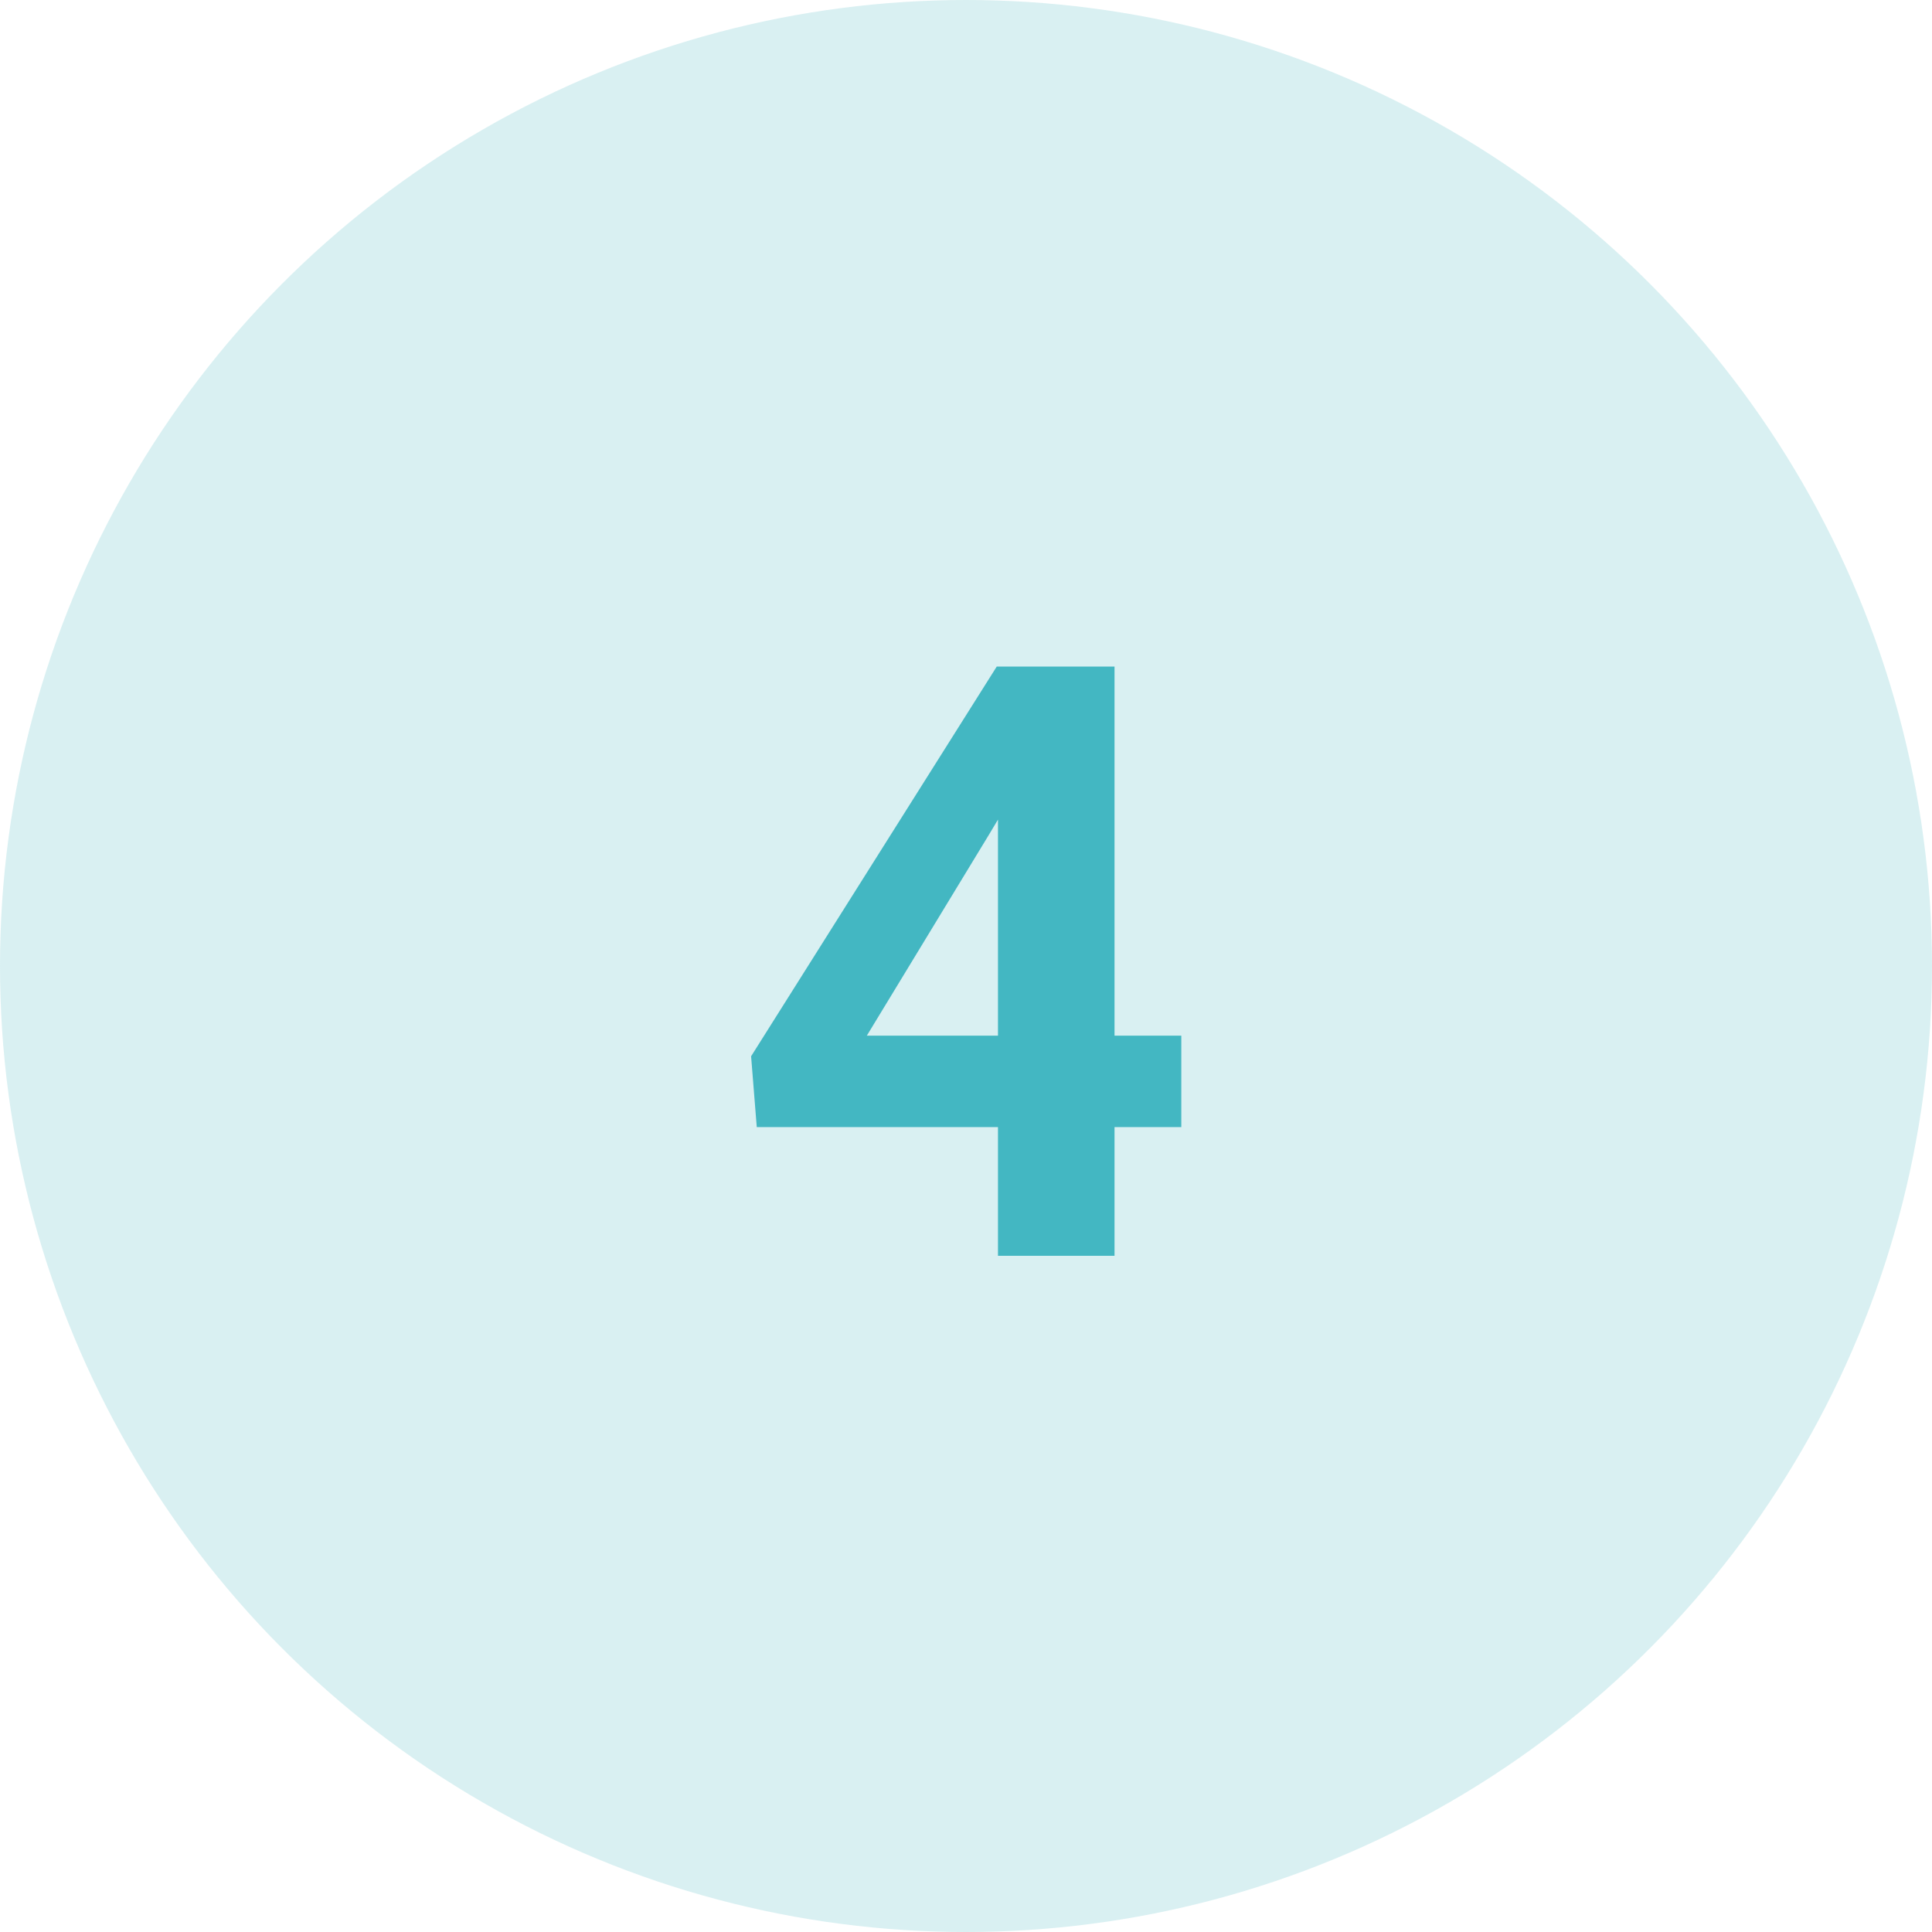
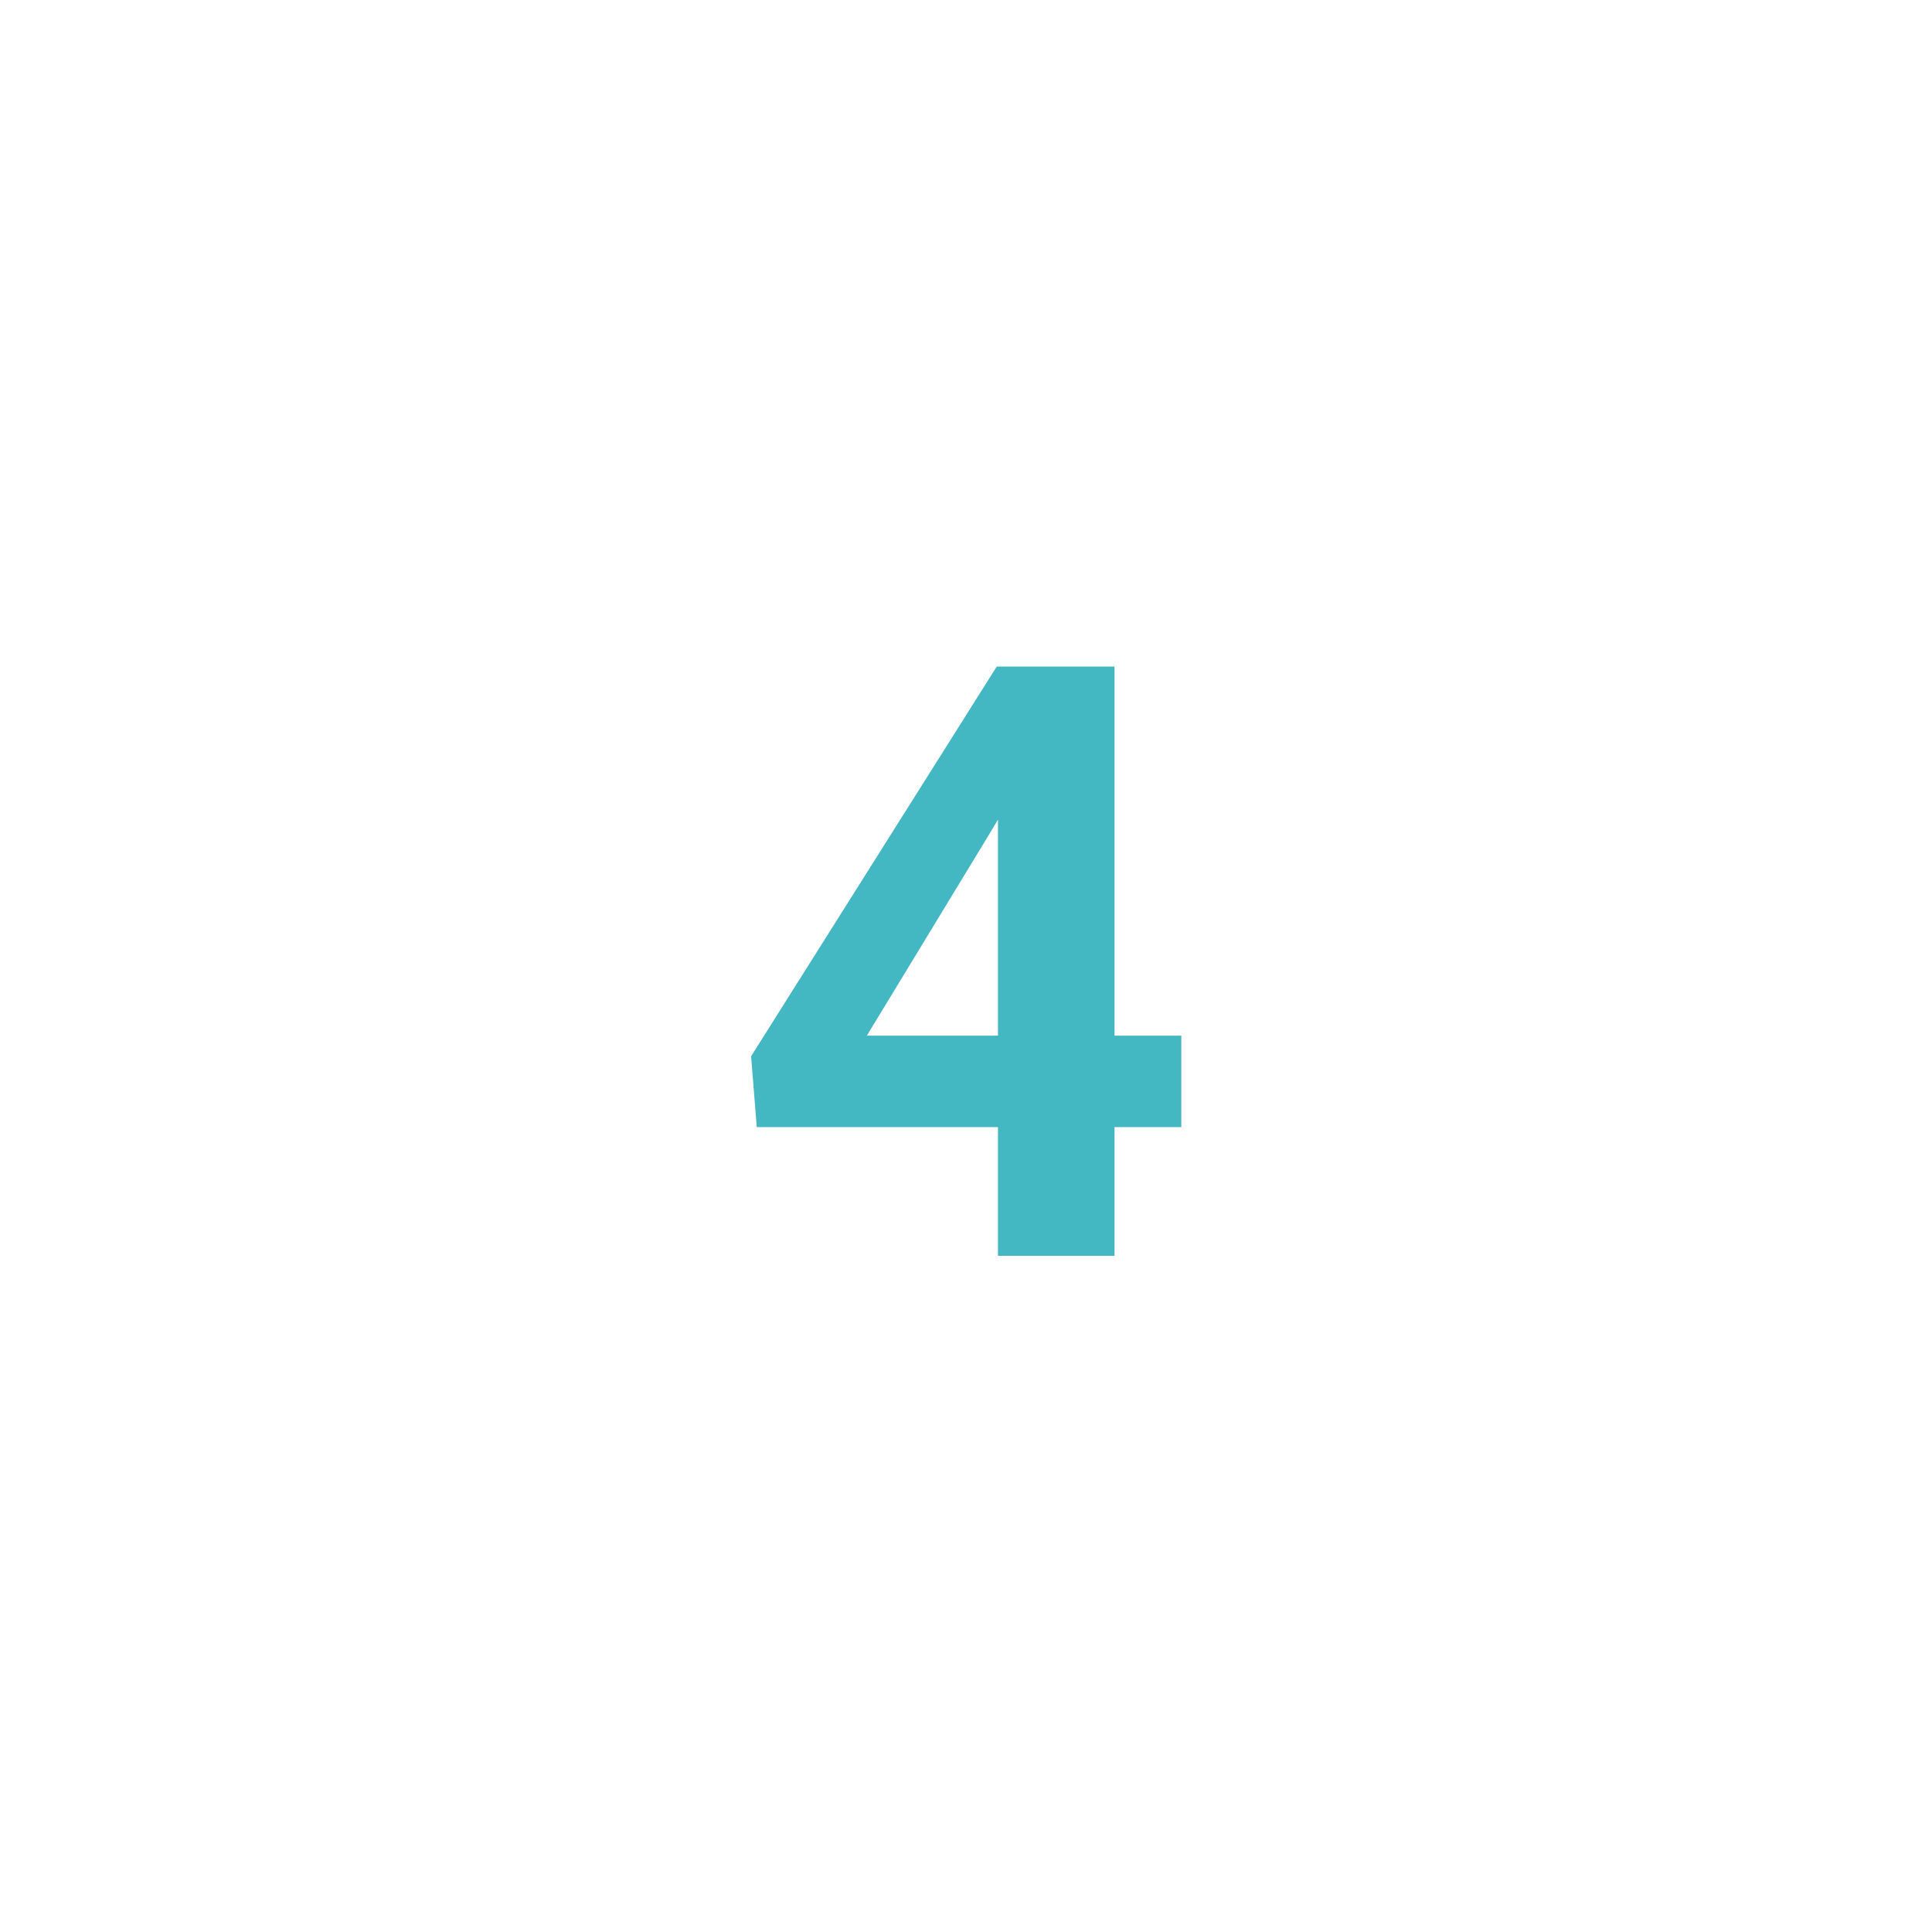
<svg xmlns="http://www.w3.org/2000/svg" width="120" height="120" viewBox="0 0 120 120" fill="none">
-   <circle cx="60" cy="60" r="60" fill="#43B7C2" fill-opacity="0.2" />
  <path d="M73.373 64.325V70.006H47.004L46.652 65.607L61.91 41.4H67.667L61.433 51.832L53.841 64.325H73.373ZM69.225 41.4V78H61.986V41.4H69.225Z" fill="#43B7C2" />
</svg>